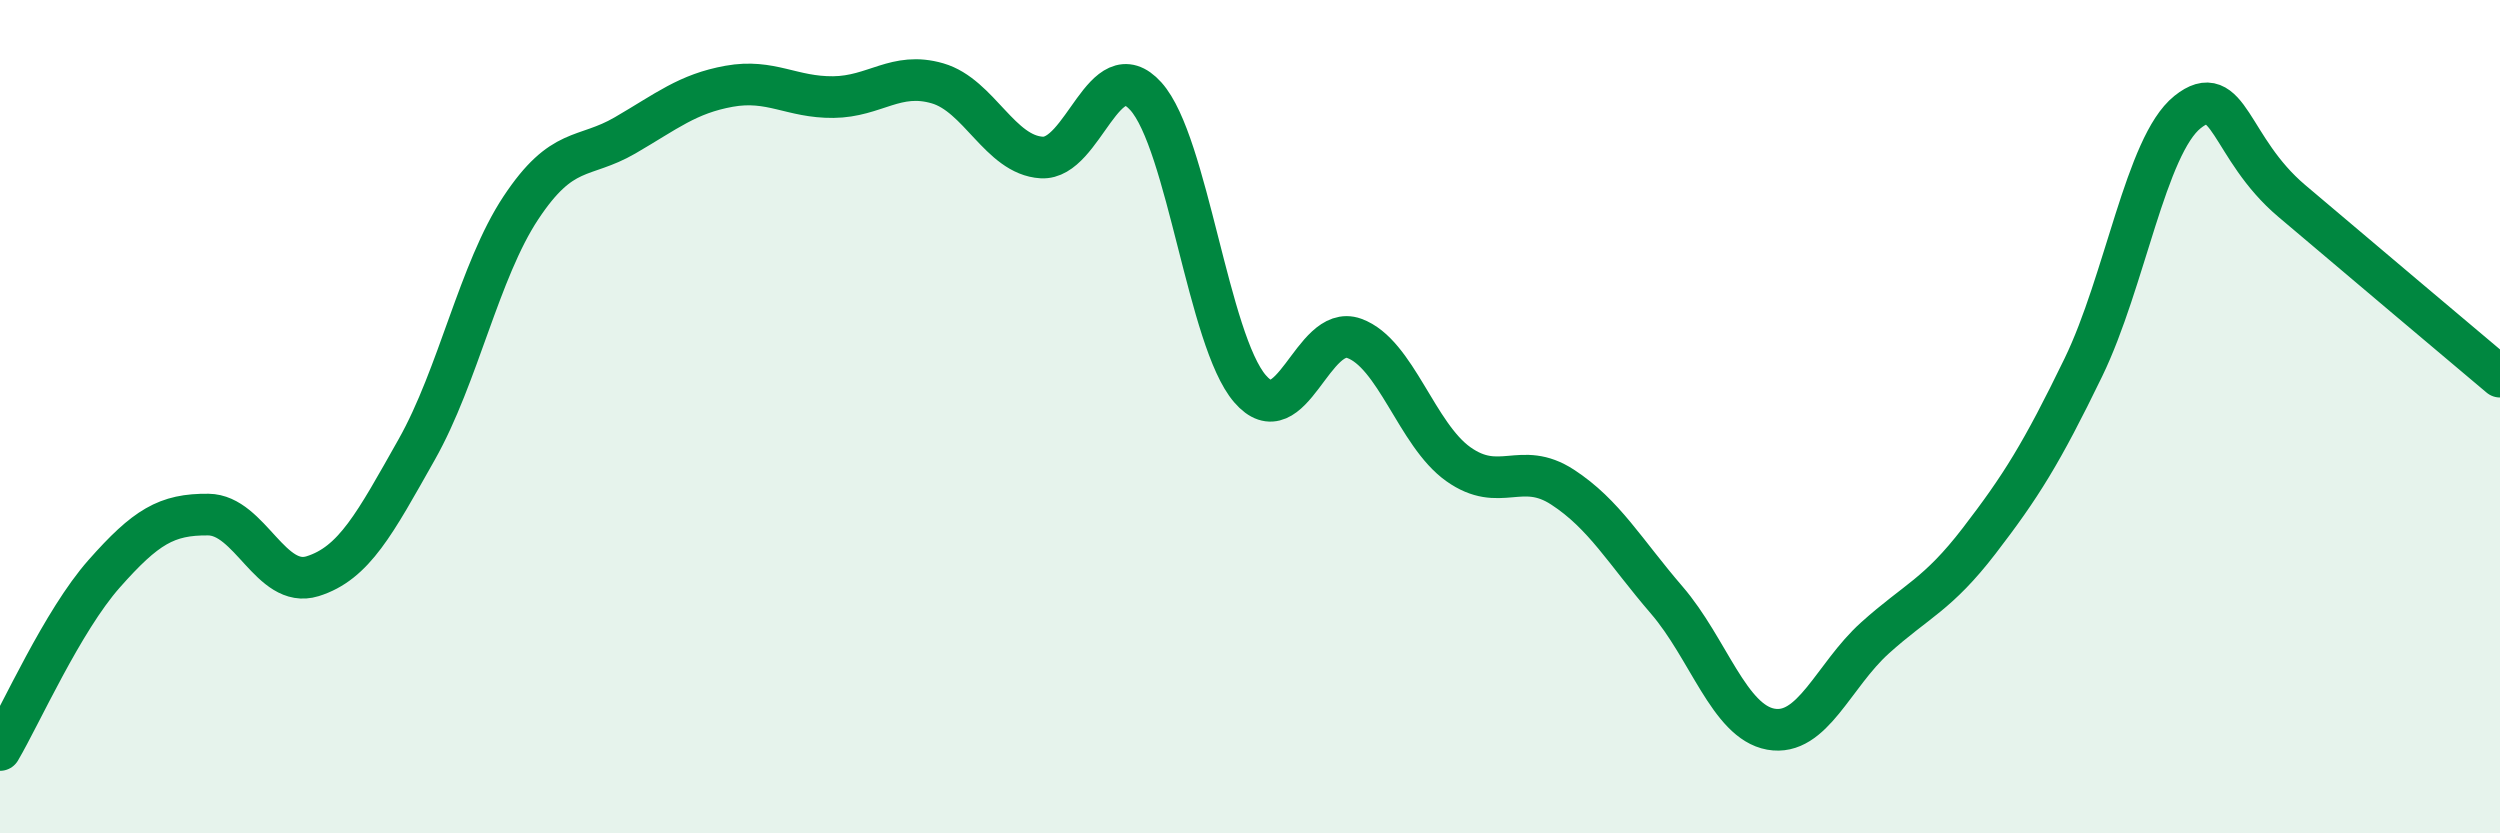
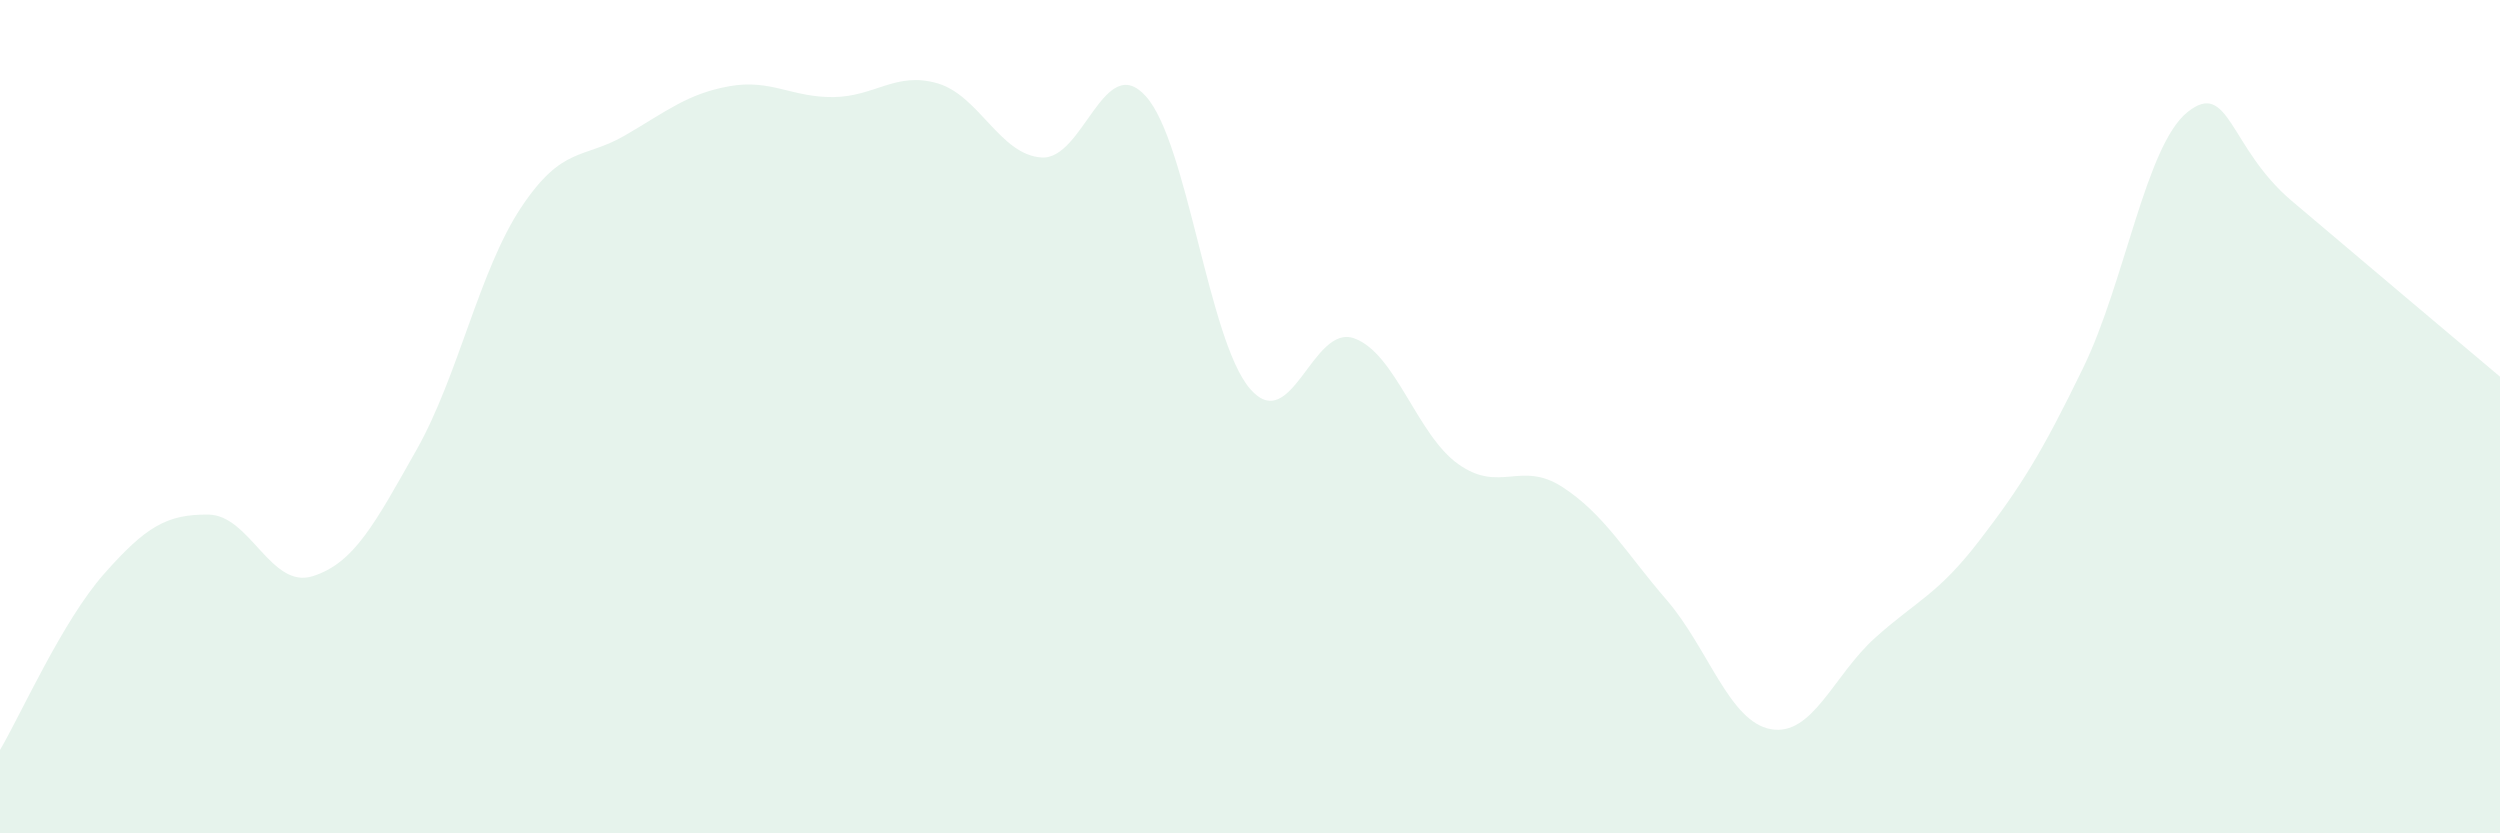
<svg xmlns="http://www.w3.org/2000/svg" width="60" height="20" viewBox="0 0 60 20">
  <path d="M 0,18 C 0.5,17.15 1.5,14.9 2.5,13.77 C 3.5,12.64 4,12.34 5,12.35 C 6,12.36 6.5,14.14 7.5,13.83 C 8.5,13.52 9,12.56 10,10.79 C 11,9.02 11.5,6.5 12.5,4.99 C 13.5,3.48 14,3.83 15,3.25 C 16,2.67 16.5,2.25 17.5,2.07 C 18.5,1.89 19,2.34 20,2.33 C 21,2.32 21.5,1.71 22.5,2 C 23.5,2.29 24,3.72 25,3.78 C 26,3.84 26.5,1.2 27.5,2.31 C 28.5,3.42 29,8.17 30,9.33 C 31,10.49 31.5,7.76 32.5,8.12 C 33.5,8.48 34,10.43 35,11.14 C 36,11.85 36.5,11.04 37.5,11.69 C 38.5,12.34 39,13.24 40,14.4 C 41,15.56 41.5,17.32 42.5,17.5 C 43.5,17.68 44,16.21 45,15.31 C 46,14.41 46.5,14.28 47.5,12.98 C 48.5,11.68 49,10.88 50,8.82 C 51,6.76 51.5,3.49 52.5,2.69 C 53.5,1.89 53.5,3.55 55,4.82 C 56.5,6.09 59,8.2 60,9.04L60 20L0 20Z" fill="#008740" opacity="0.1" stroke-linecap="round" stroke-linejoin="round" />
-   <path d="M 0,18 C 0.5,17.15 1.5,14.9 2.5,13.77 C 3.5,12.64 4,12.34 5,12.35 C 6,12.36 6.5,14.14 7.5,13.83 C 8.5,13.52 9,12.56 10,10.79 C 11,9.02 11.5,6.5 12.5,4.99 C 13.5,3.48 14,3.83 15,3.25 C 16,2.67 16.5,2.25 17.5,2.07 C 18.5,1.89 19,2.34 20,2.33 C 21,2.32 21.5,1.71 22.5,2 C 23.5,2.29 24,3.72 25,3.78 C 26,3.84 26.5,1.2 27.5,2.31 C 28.5,3.42 29,8.17 30,9.33 C 31,10.49 31.5,7.76 32.5,8.12 C 33.5,8.48 34,10.43 35,11.14 C 36,11.85 36.5,11.04 37.5,11.69 C 38.5,12.34 39,13.24 40,14.4 C 41,15.56 41.5,17.32 42.5,17.5 C 43.5,17.68 44,16.21 45,15.31 C 46,14.41 46.5,14.28 47.5,12.98 C 48.5,11.68 49,10.88 50,8.82 C 51,6.76 51.5,3.49 52.5,2.69 C 53.5,1.89 53.5,3.55 55,4.82 C 56.5,6.09 59,8.2 60,9.04" stroke="#008740" stroke-width="1" fill="none" stroke-linecap="round" stroke-linejoin="round" />
</svg>